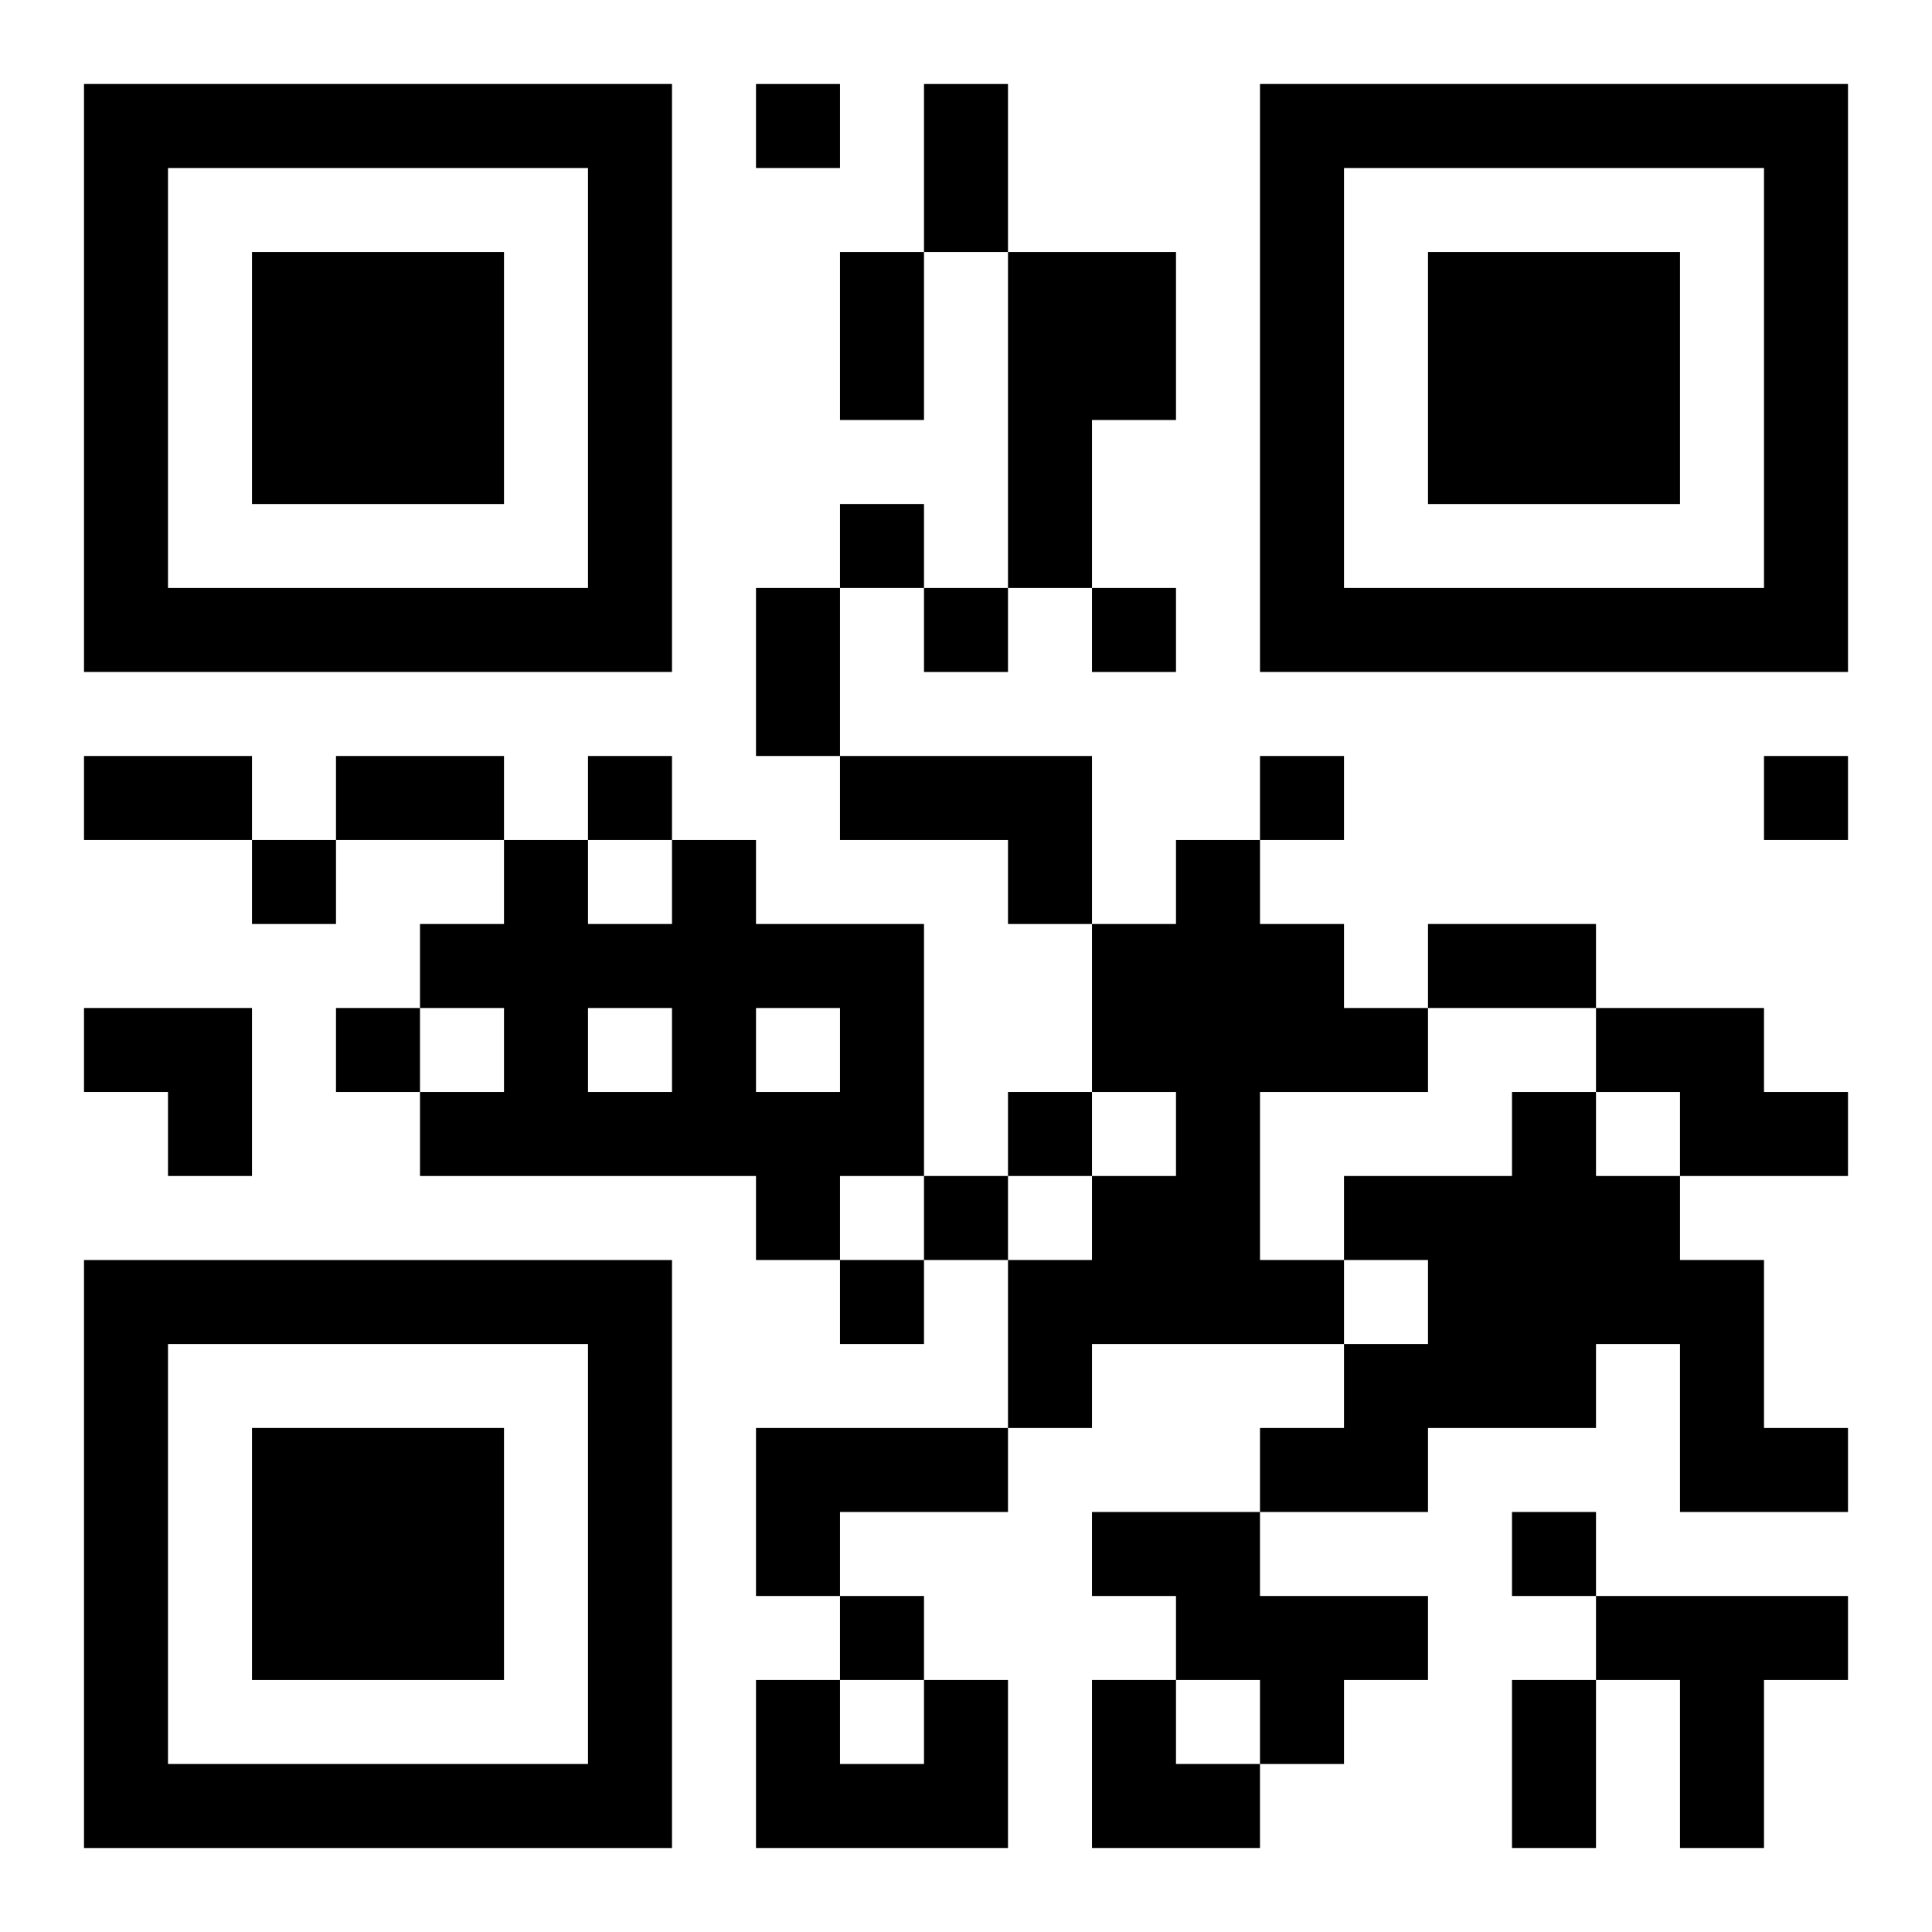
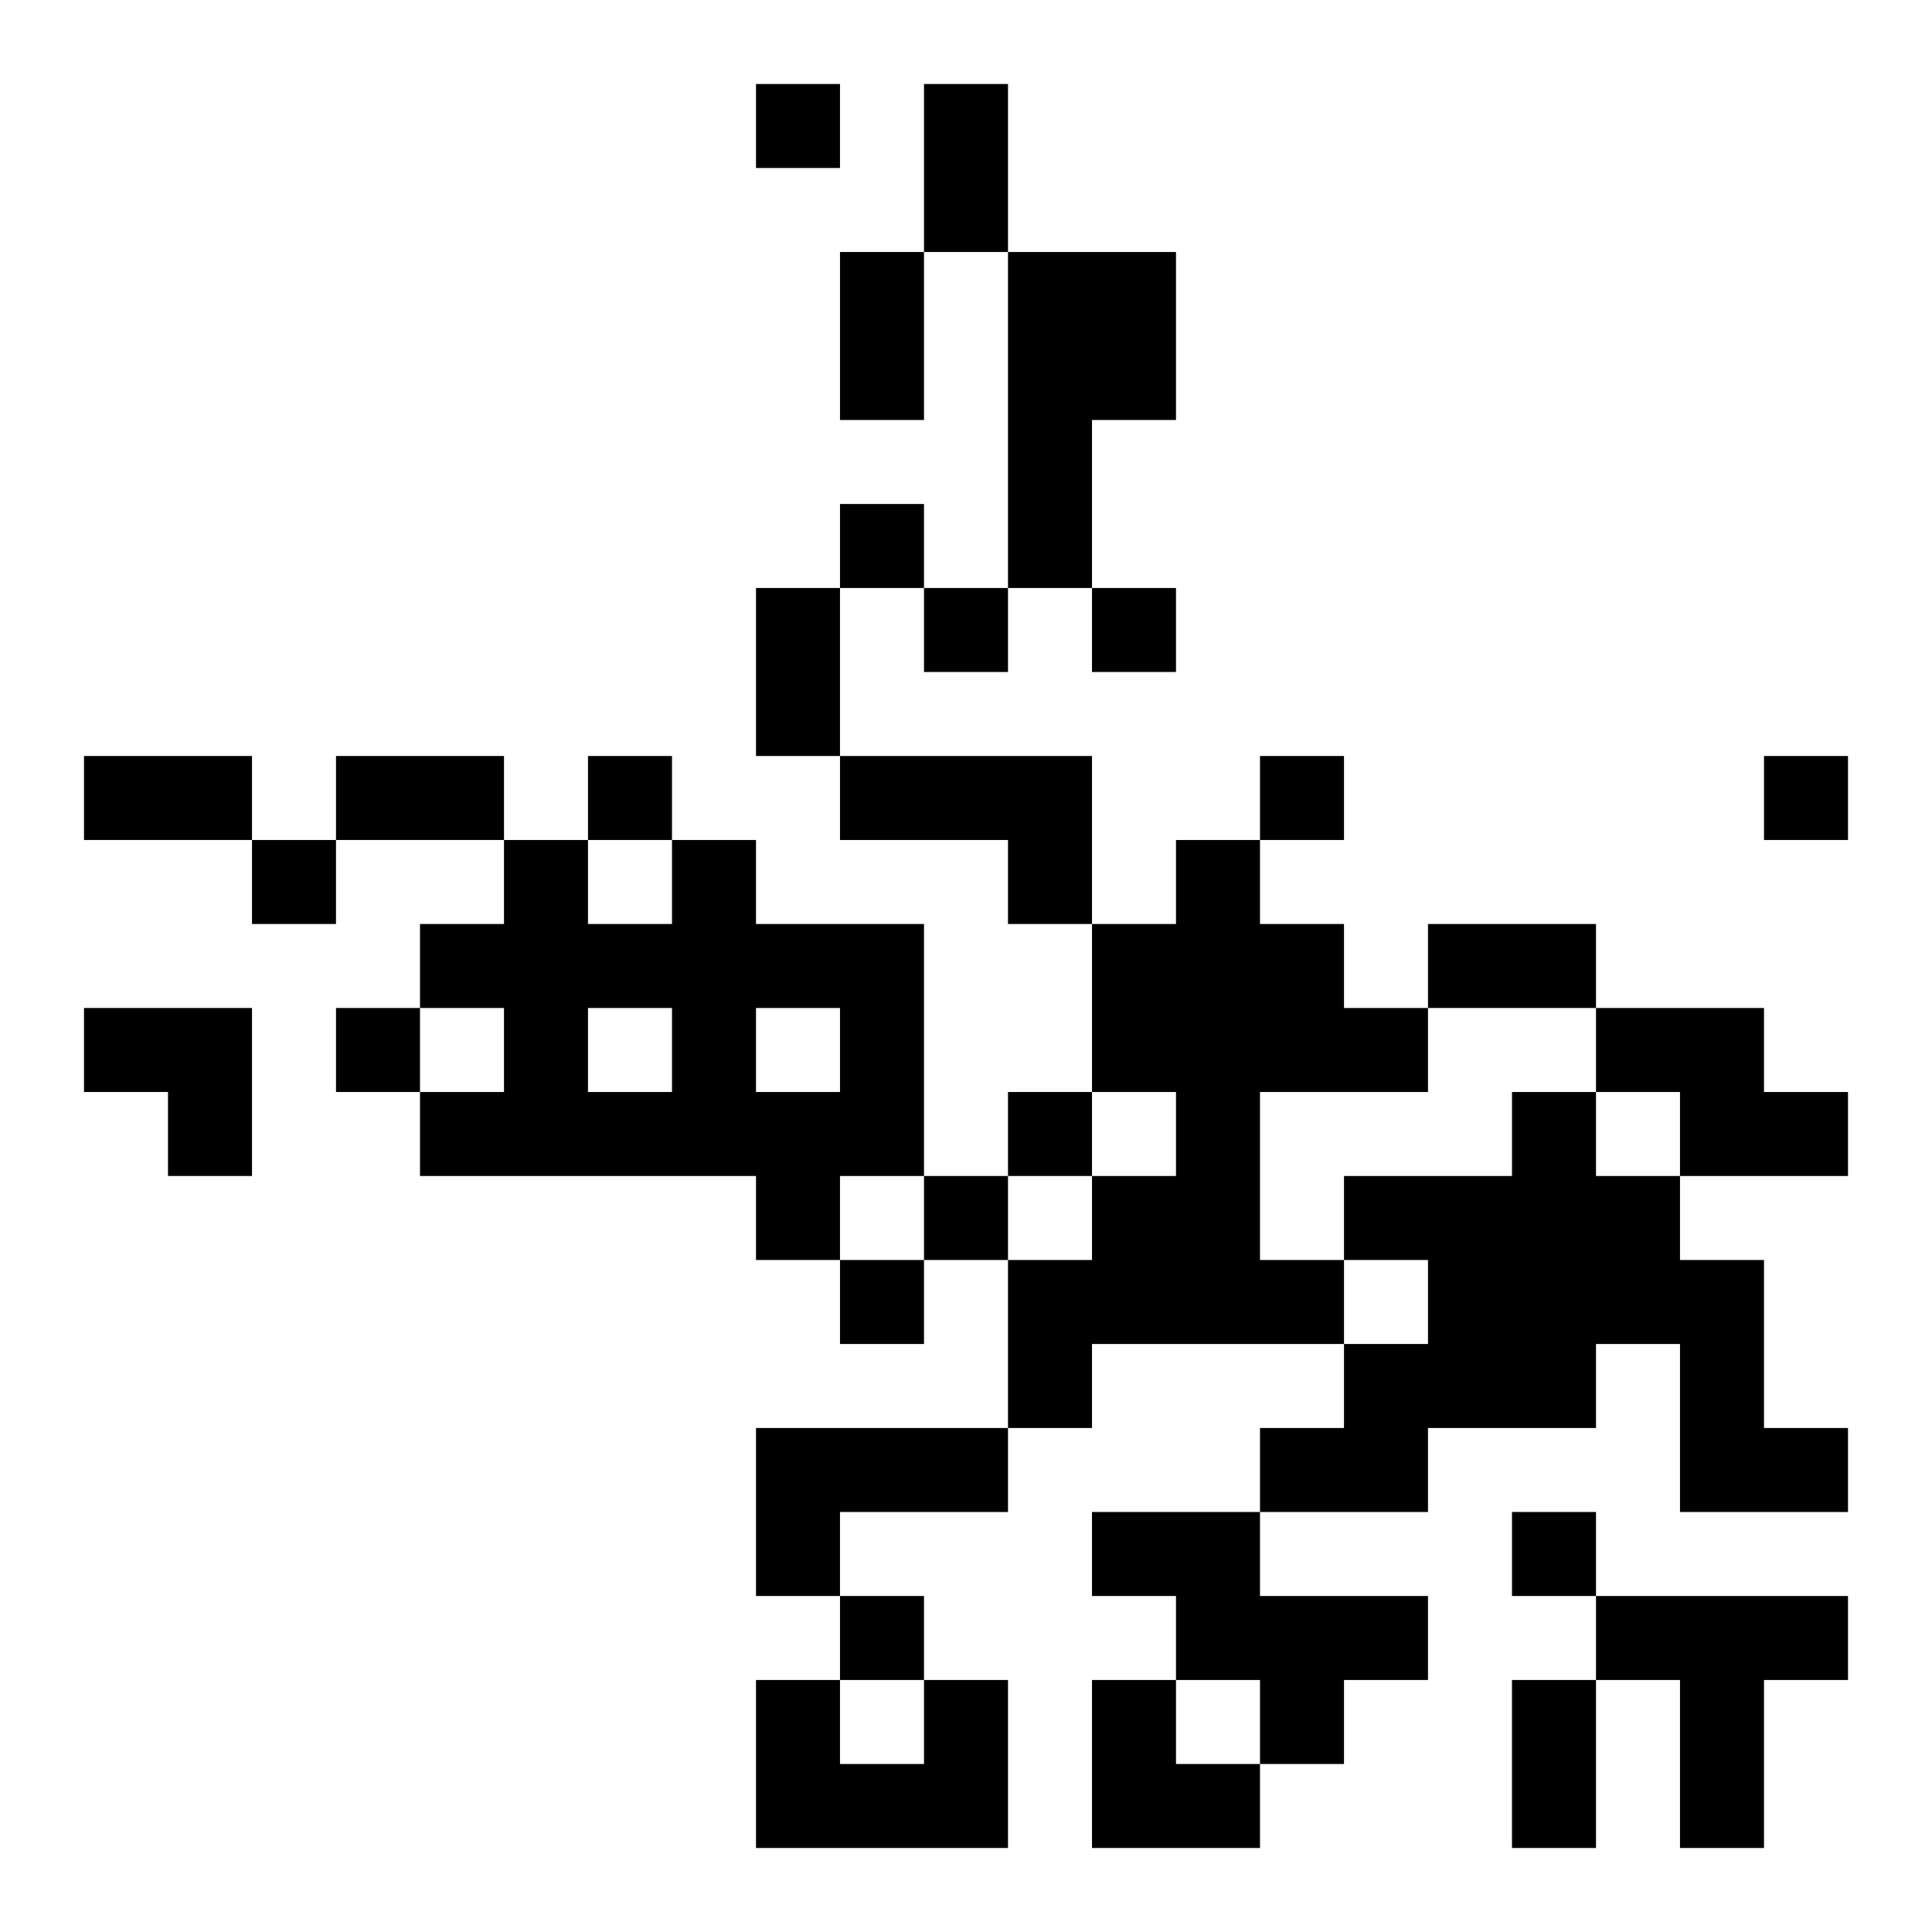
<svg xmlns="http://www.w3.org/2000/svg" xmlns:xlink="http://www.w3.org/1999/xlink" width="250" height="250" baseProfile="full" version="1.1" viewBox="-1 -1 23 23">
  <symbol id="a">
-     <path d="m0 7v7h7v-7h-7zm1 1h5v5h-5v-5zm1 1v3h3v-3h-3z" />
-   </symbol>
+     </symbol>
  <use y="-7" xlink:href="#a" />
  <use y="7" xlink:href="#a" />
  <use x="14" y="-7" xlink:href="#a" />
  <path d="m11 2h2v2h-1v2h-1v-4m-2 6h3v2h-1v-1h-2v-1m-2 1h1v1h2v3h-1v1h-1v-1h-4v-1h1v-1h-1v-1h1v-1h1v1h1v-1m-1 2v1h1v-1h-1m2 0v1h1v-1h-1m5-2h1v1h1v1h1v1h-2v2h1v1h-3v1h-1v-2h1v-1h1v-1h-1v-2h1v-1m5 2h2v1h1v1h-2v-1h-1v-1m-1 1h1v1h1v1h1v2h1v1h-2v-2h-1v1h-2v1h-2v-1h1v-1h1v-1h-1v-1h2v-1m-9 4h3v1h-2v1h-1v-2m4 1h2v1h2v1h-1v1h-1v-1h-1v-1h-1v-1m6 1h3v1h-1v2h-1v-2h-1v-1m-8 1h1v2h-3v-2h1v1h1v-1m-2-19v1h1v-1h-1m1 5v1h1v-1h-1m1 1v1h1v-1h-1m2 0v1h1v-1h-1m-6 2v1h1v-1h-1m8 0v1h1v-1h-1m6 0v1h1v-1h-1m-18 1v1h1v-1h-1m1 2v1h1v-1h-1m8 1v1h1v-1h-1m-1 1v1h1v-1h-1m-1 1v1h1v-1h-1m8 3v1h1v-1h-1m-8 1v1h1v-1h-1m1-18h1v2h-1v-2m-1 2h1v2h-1v-2m-1 4h1v2h-1v-2m-8 2h2v1h-2v-1m3 0h2v1h-2v-1m13 2h2v1h-2v-1m1 9h1v2h-1v-2m-17-8h2v2h-1v-1h-1zm12 8h1v1h1v1h-2z" />
</svg>